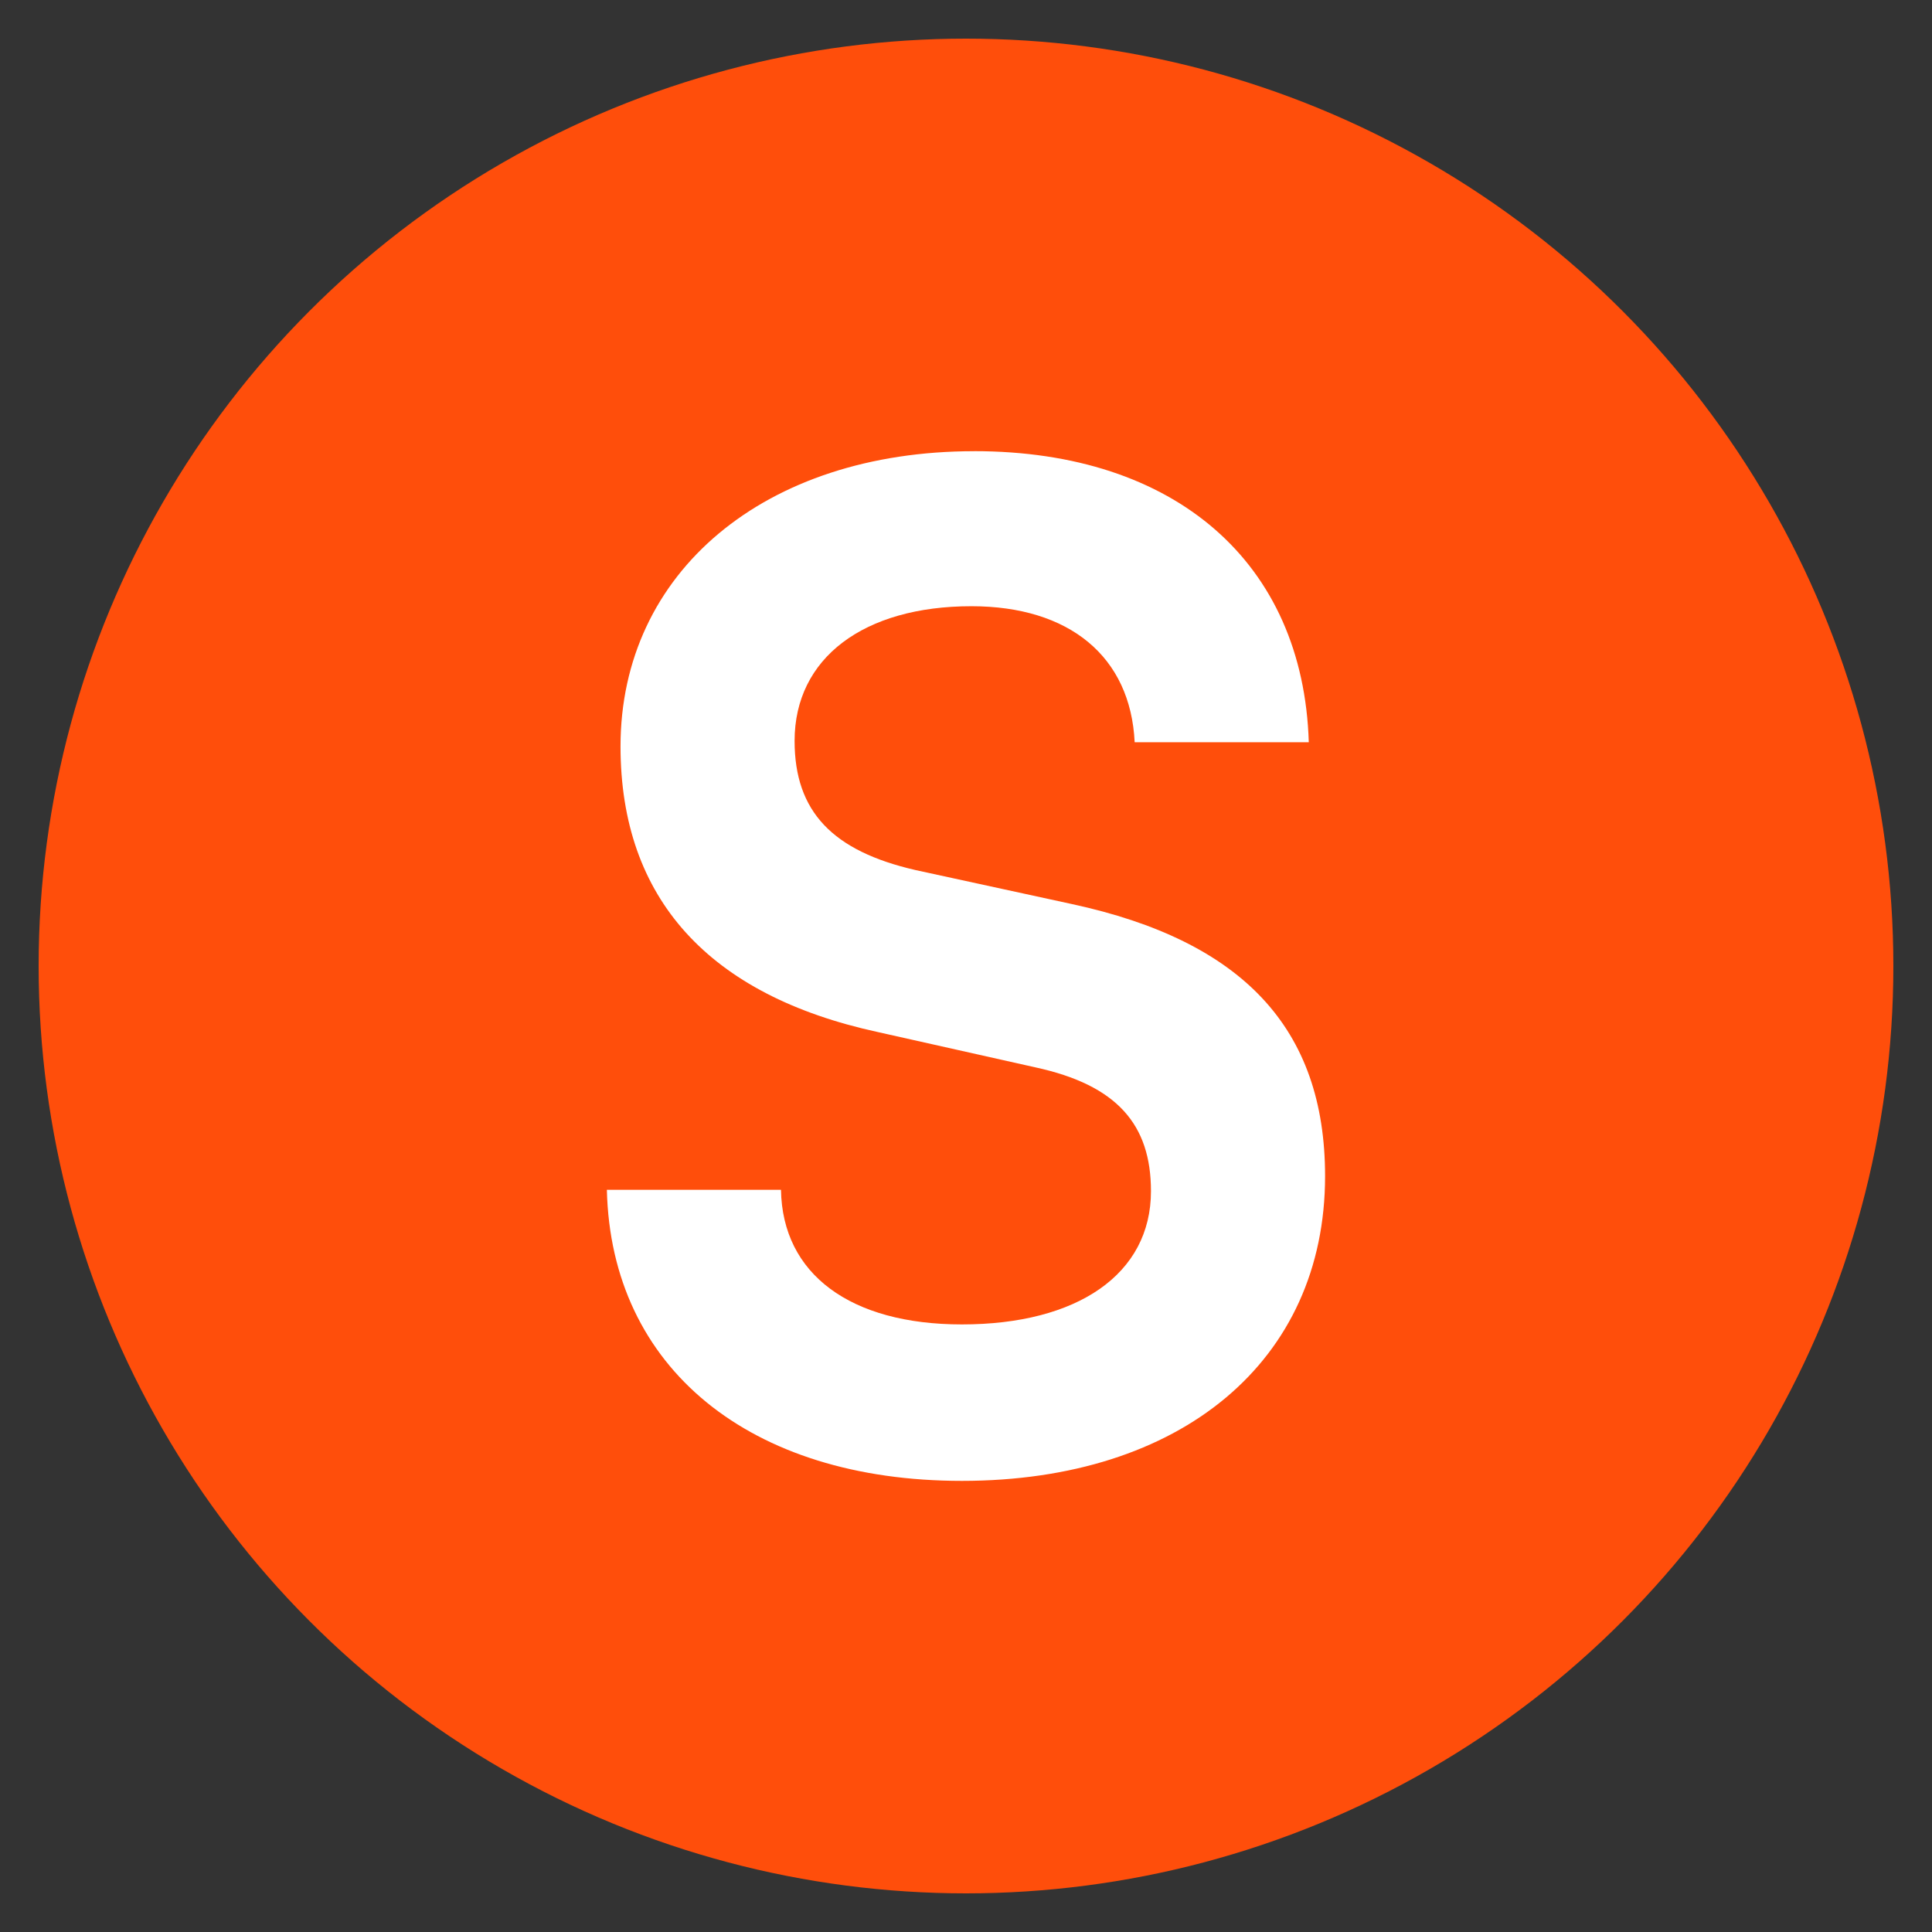
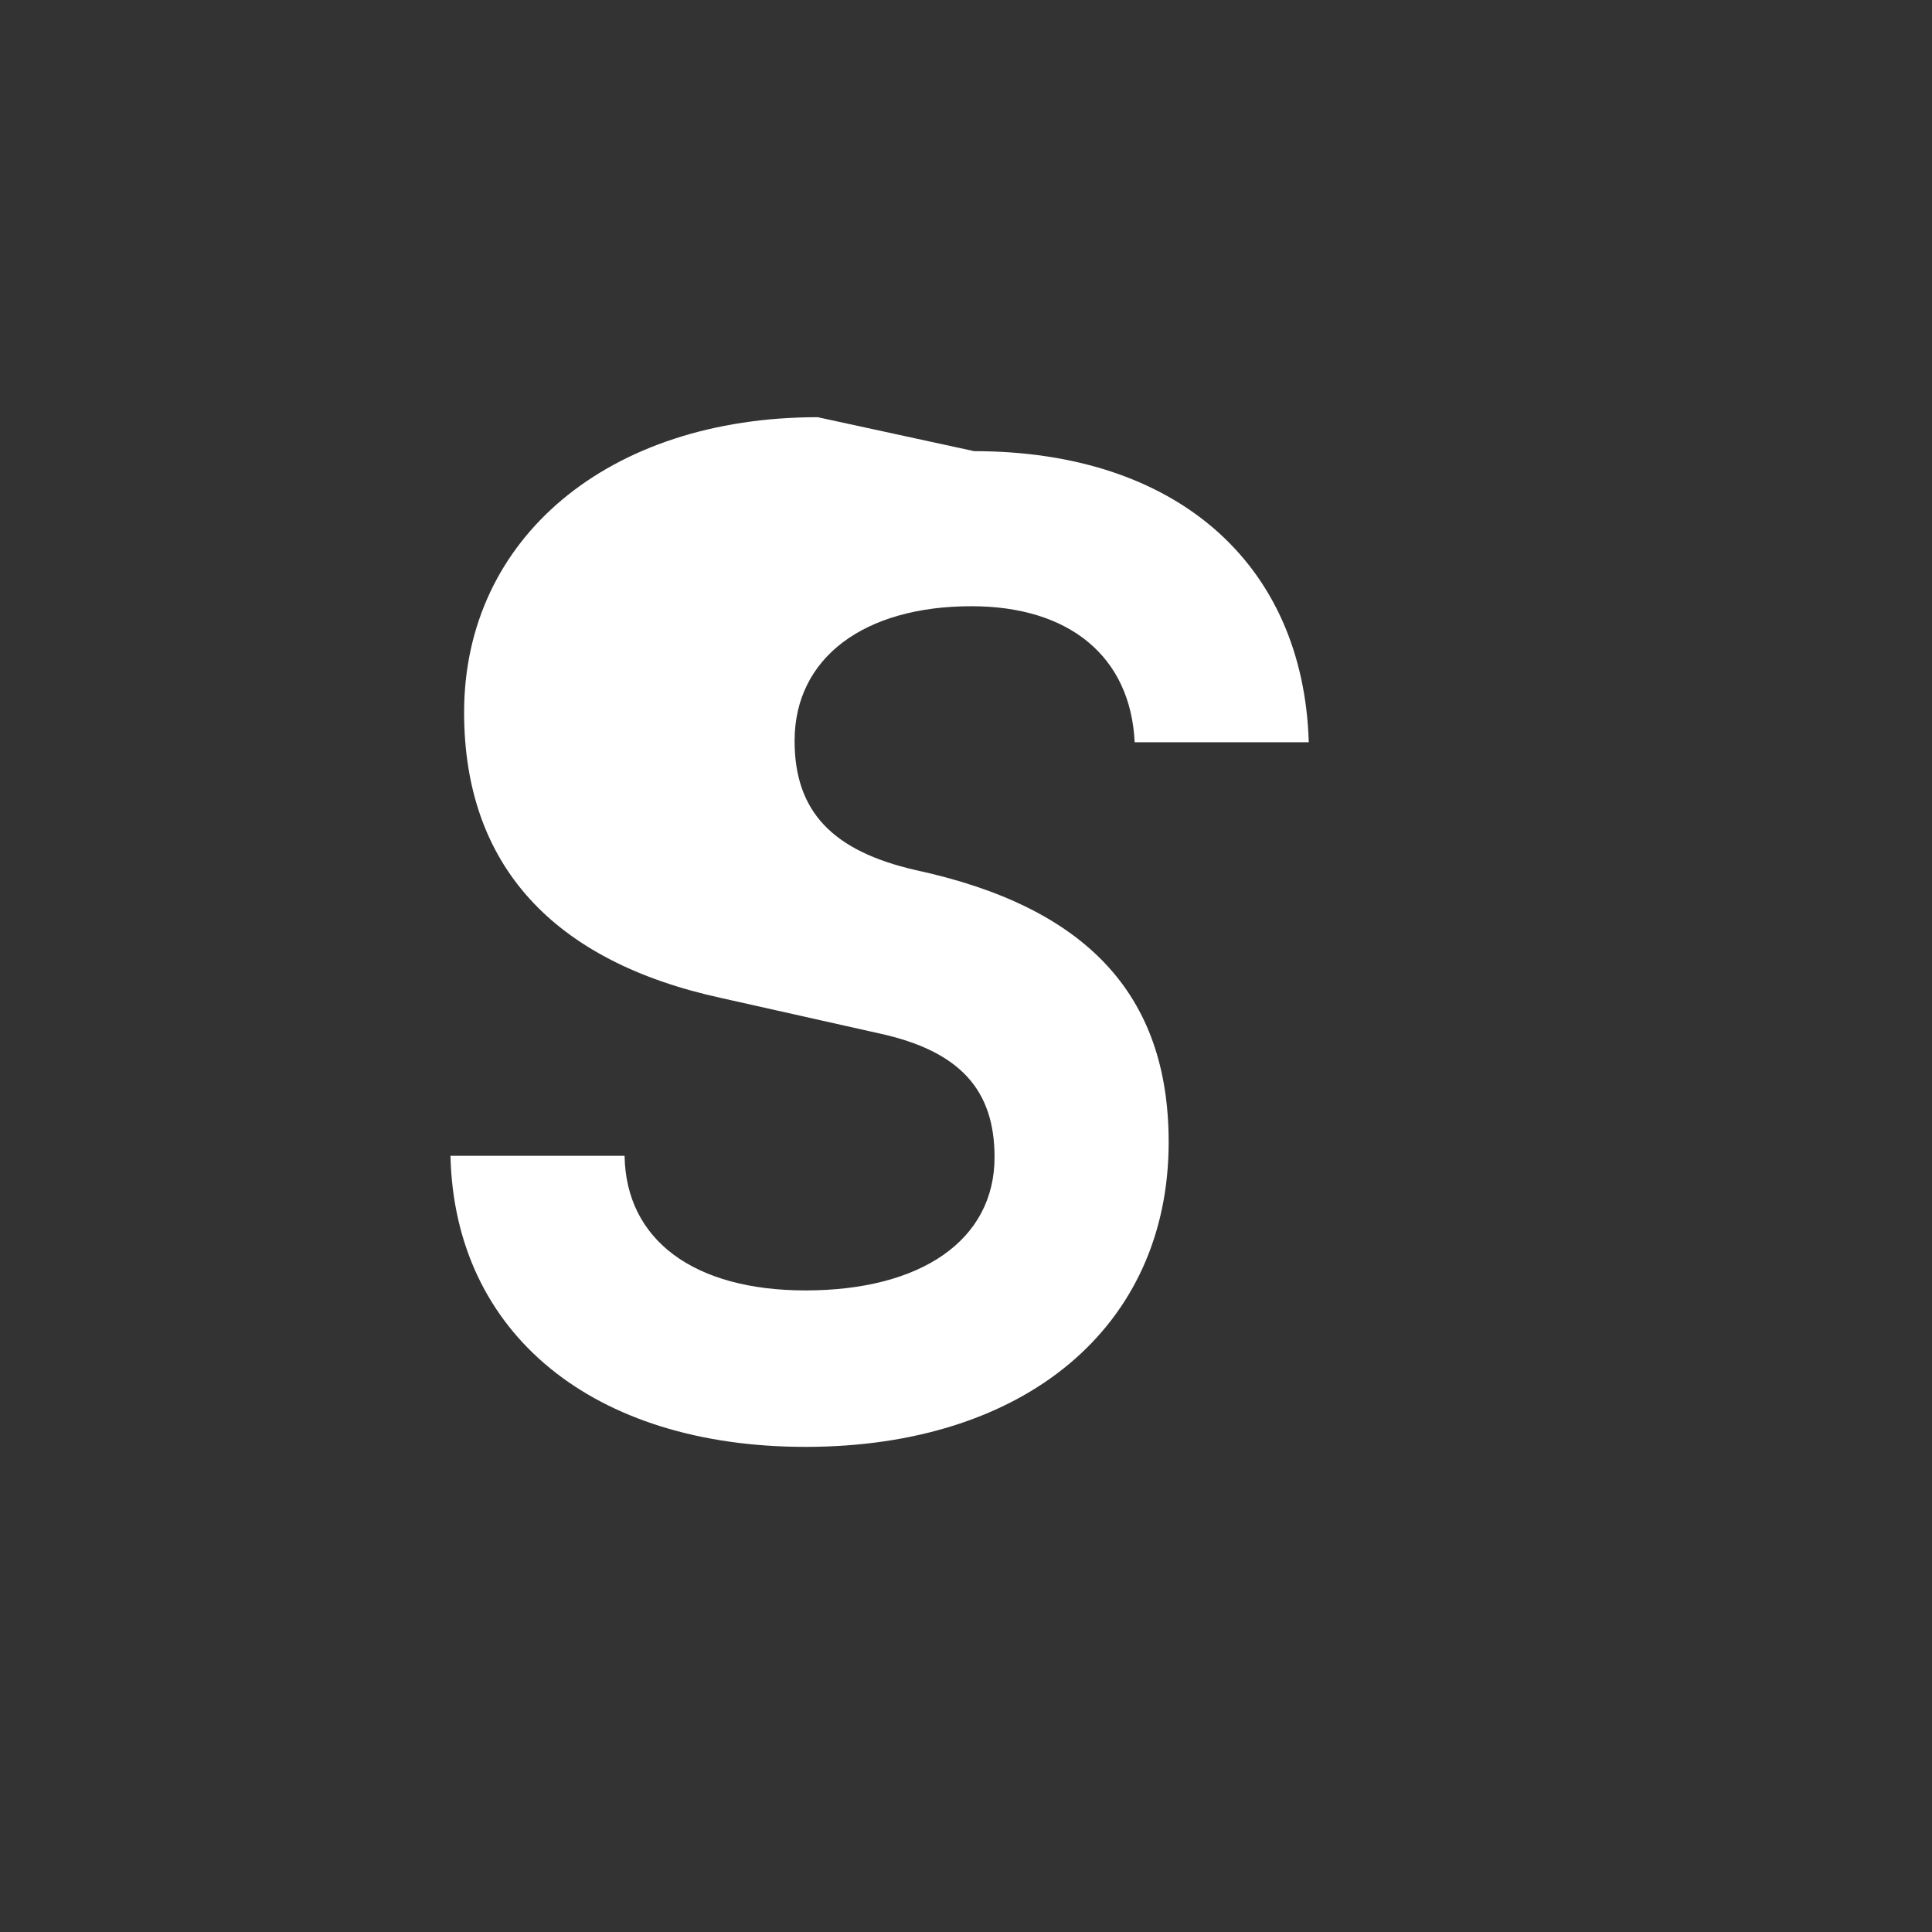
<svg xmlns="http://www.w3.org/2000/svg" id="Layer_1" viewBox="0 0 50 50">
  <rect x="0" y="0" width="50" height="50" fill="#333333" stroke="none" />
-   <circle cx="25" cy="25" r="24" fill="#ff4e0b" stroke-width="0" />
-   <path d="M25.211,11.676c5.21,0,8.519,2.887,8.66,7.533h-4.506c-.106-2.218-1.69-3.52-4.225-3.52-2.781,0-4.576,1.337-4.576,3.485,0,1.831.985,2.852,3.133,3.344l4.048.88c4.4.951,6.548,3.204,6.548,7.041,0,4.787-3.731,7.886-9.399,7.886-5.491,0-9.082-2.922-9.188-7.533h4.506c.035,2.182,1.795,3.484,4.682,3.484,2.993,0,4.893-1.303,4.893-3.449,0-1.726-.88-2.746-2.992-3.204l-4.083-.915c-4.365-.95-6.653-3.45-6.653-7.392,0-4.506,3.731-7.639,9.152-7.639Z" fill="#fff" stroke-width="0" />
+   <path d="M25.211,11.676c5.21,0,8.519,2.887,8.66,7.533h-4.506c-.106-2.218-1.69-3.52-4.225-3.52-2.781,0-4.576,1.337-4.576,3.485,0,1.831.985,2.852,3.133,3.344c4.4.951,6.548,3.204,6.548,7.041,0,4.787-3.731,7.886-9.399,7.886-5.491,0-9.082-2.922-9.188-7.533h4.506c.035,2.182,1.795,3.484,4.682,3.484,2.993,0,4.893-1.303,4.893-3.449,0-1.726-.88-2.746-2.992-3.204l-4.083-.915c-4.365-.95-6.653-3.45-6.653-7.392,0-4.506,3.731-7.639,9.152-7.639Z" fill="#fff" stroke-width="0" />
</svg>